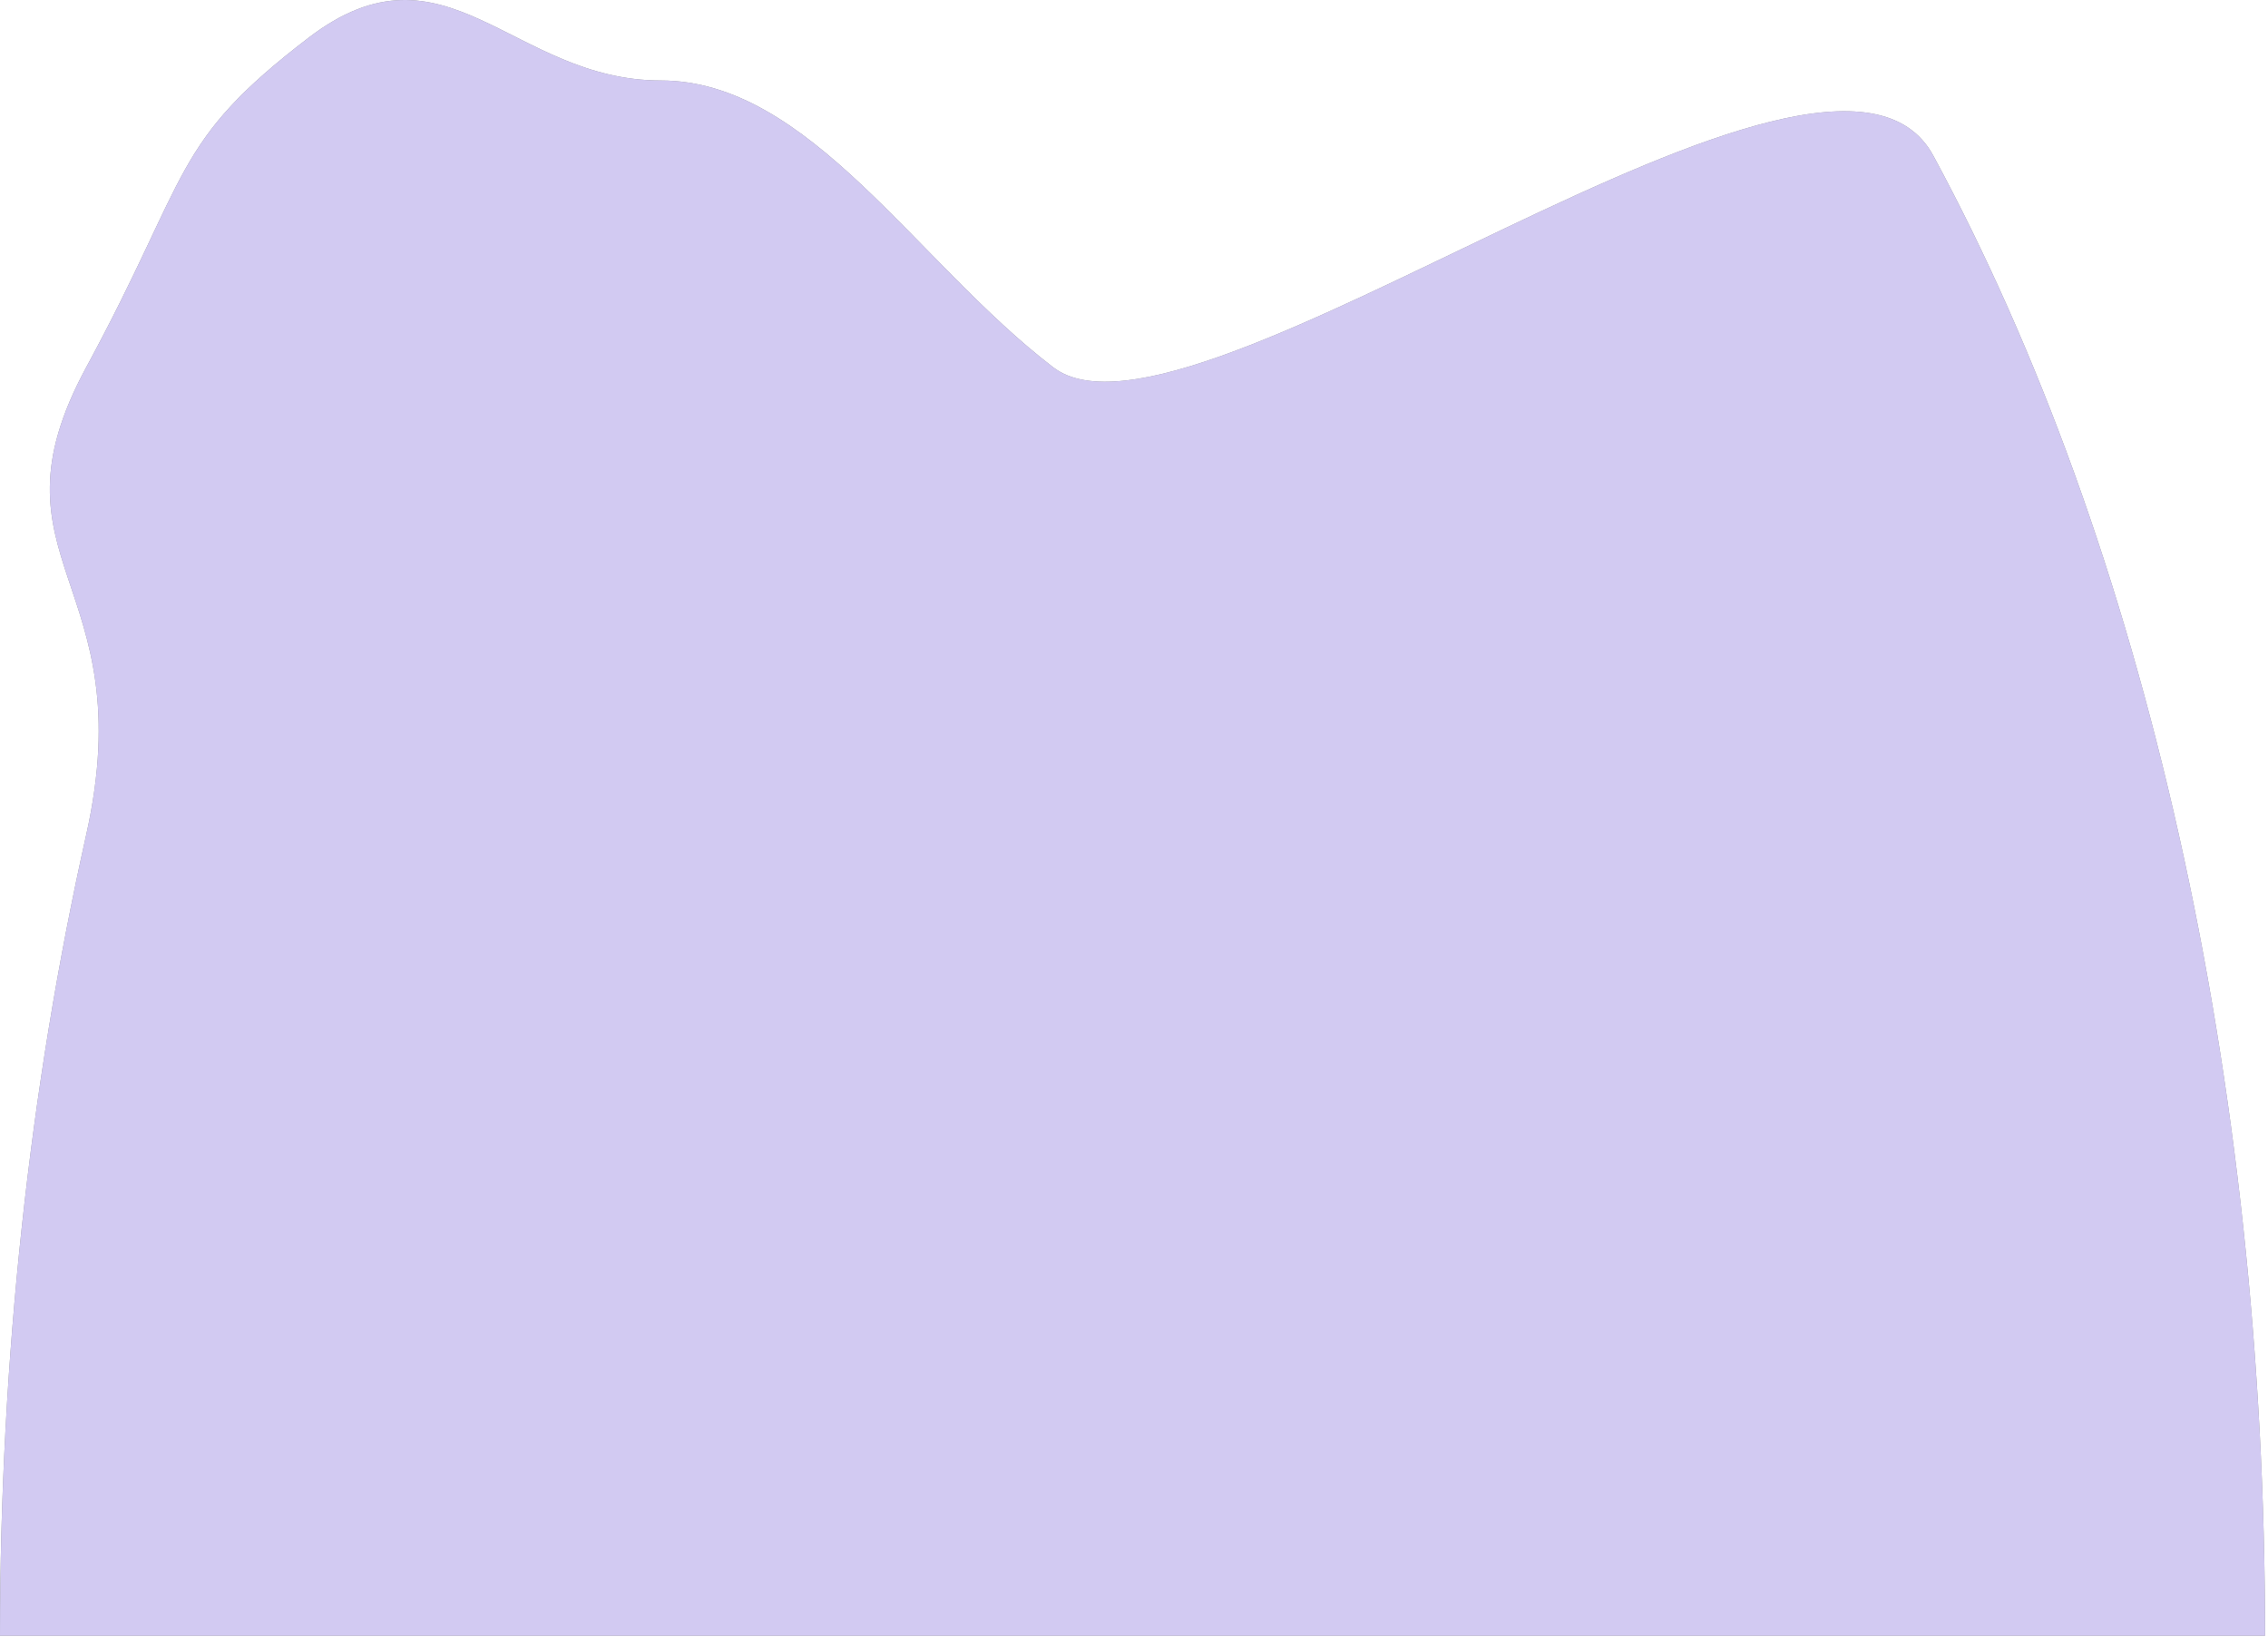
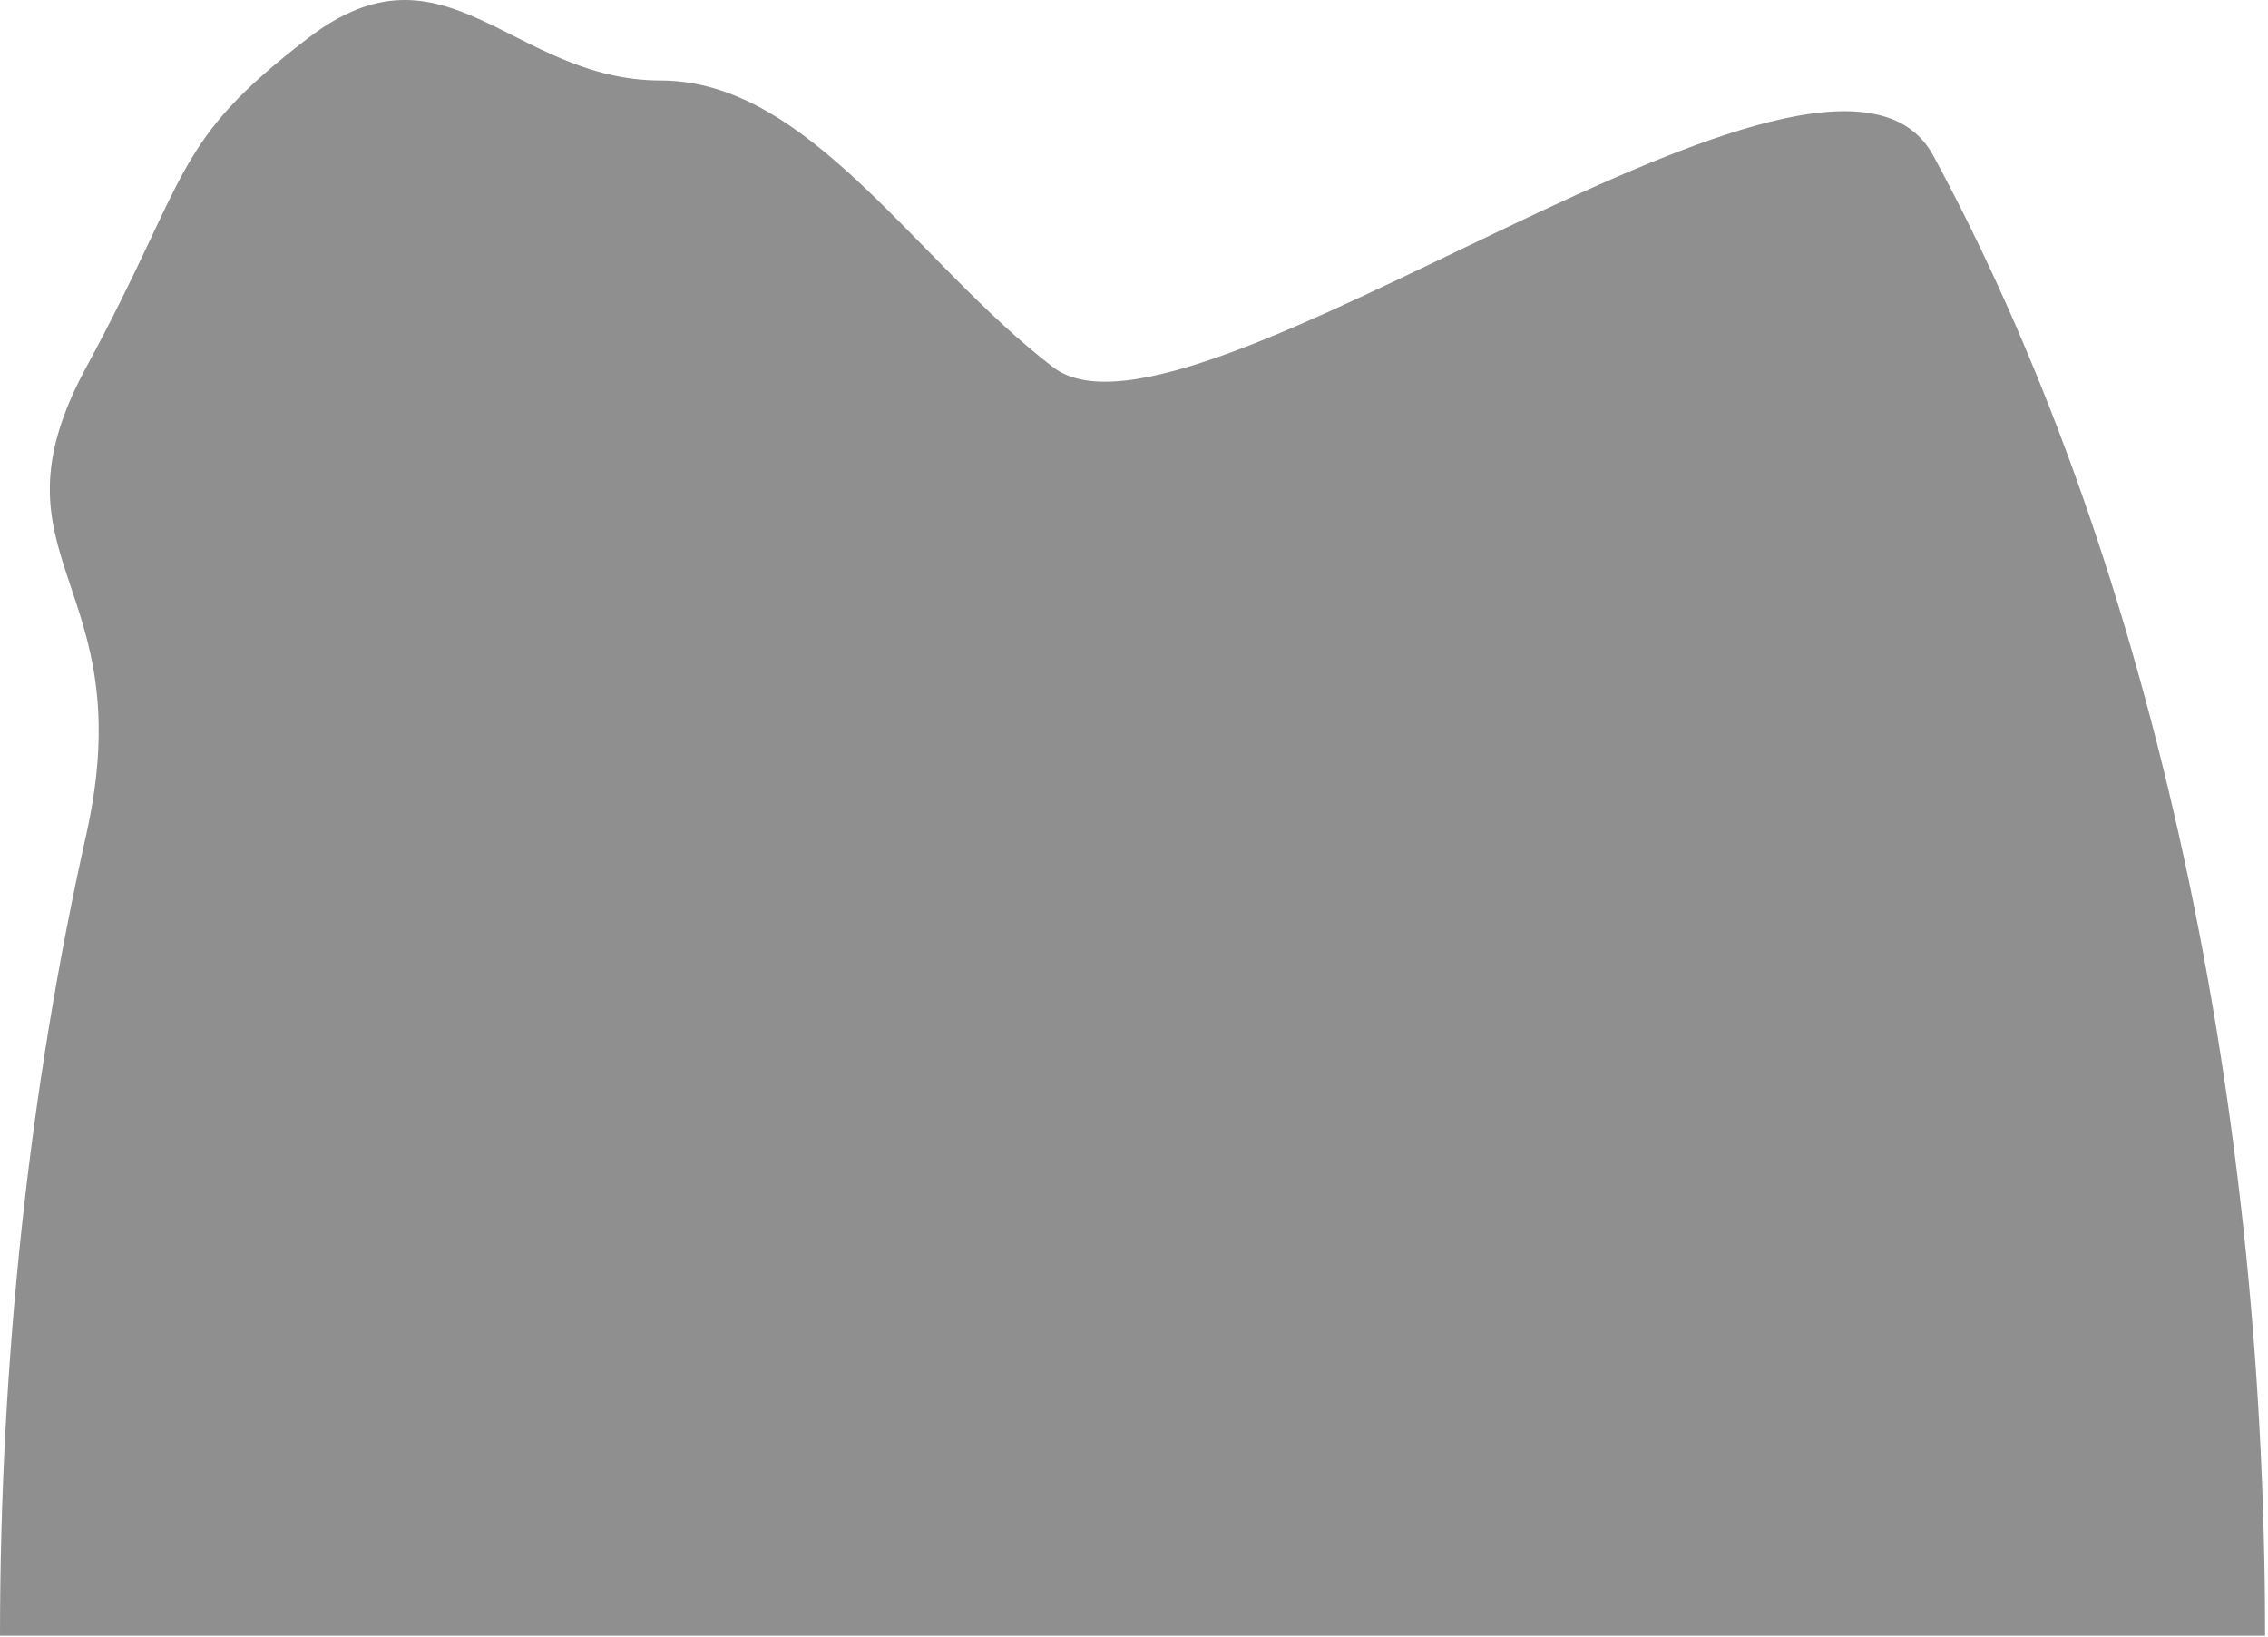
<svg xmlns="http://www.w3.org/2000/svg" fill="none" height="100%" overflow="visible" preserveAspectRatio="none" style="display: block;" viewBox="0 0 578 417" width="100%">
  <g id="Ellipse 33" opacity="0.44">
    <path d="M0 416.754C0 346.725 7.466 277.381 21.971 212.683C36.475 147.984 -4.831 143.1 21.971 93.582C48.772 44.064 43.603 36.422 78.621 9.623C113.639 -17.176 130.496 20.503 168.399 20.503C206.302 20.503 233.396 66.783 268.414 93.582C303.432 120.381 465.916 -9.84 492.717 39.679C519.519 89.197 540.779 147.984 555.284 212.683C569.789 277.381 577.254 346.725 577.254 416.754L288.627 416.754H0Z" fill="black" />
-     <path d="M0 416.754C0 346.725 7.466 277.381 21.971 212.683C36.475 147.984 -4.831 143.1 21.971 93.582C48.772 44.064 43.603 36.422 78.621 9.623C113.639 -17.176 130.496 20.503 168.399 20.503C206.302 20.503 233.396 66.783 268.414 93.582C303.432 120.381 465.916 -9.84 492.717 39.679C519.519 89.197 540.779 147.984 555.284 212.683C569.789 277.381 577.254 346.725 577.254 416.754L288.627 416.754H0Z" fill="#9887E1" />
  </g>
</svg>